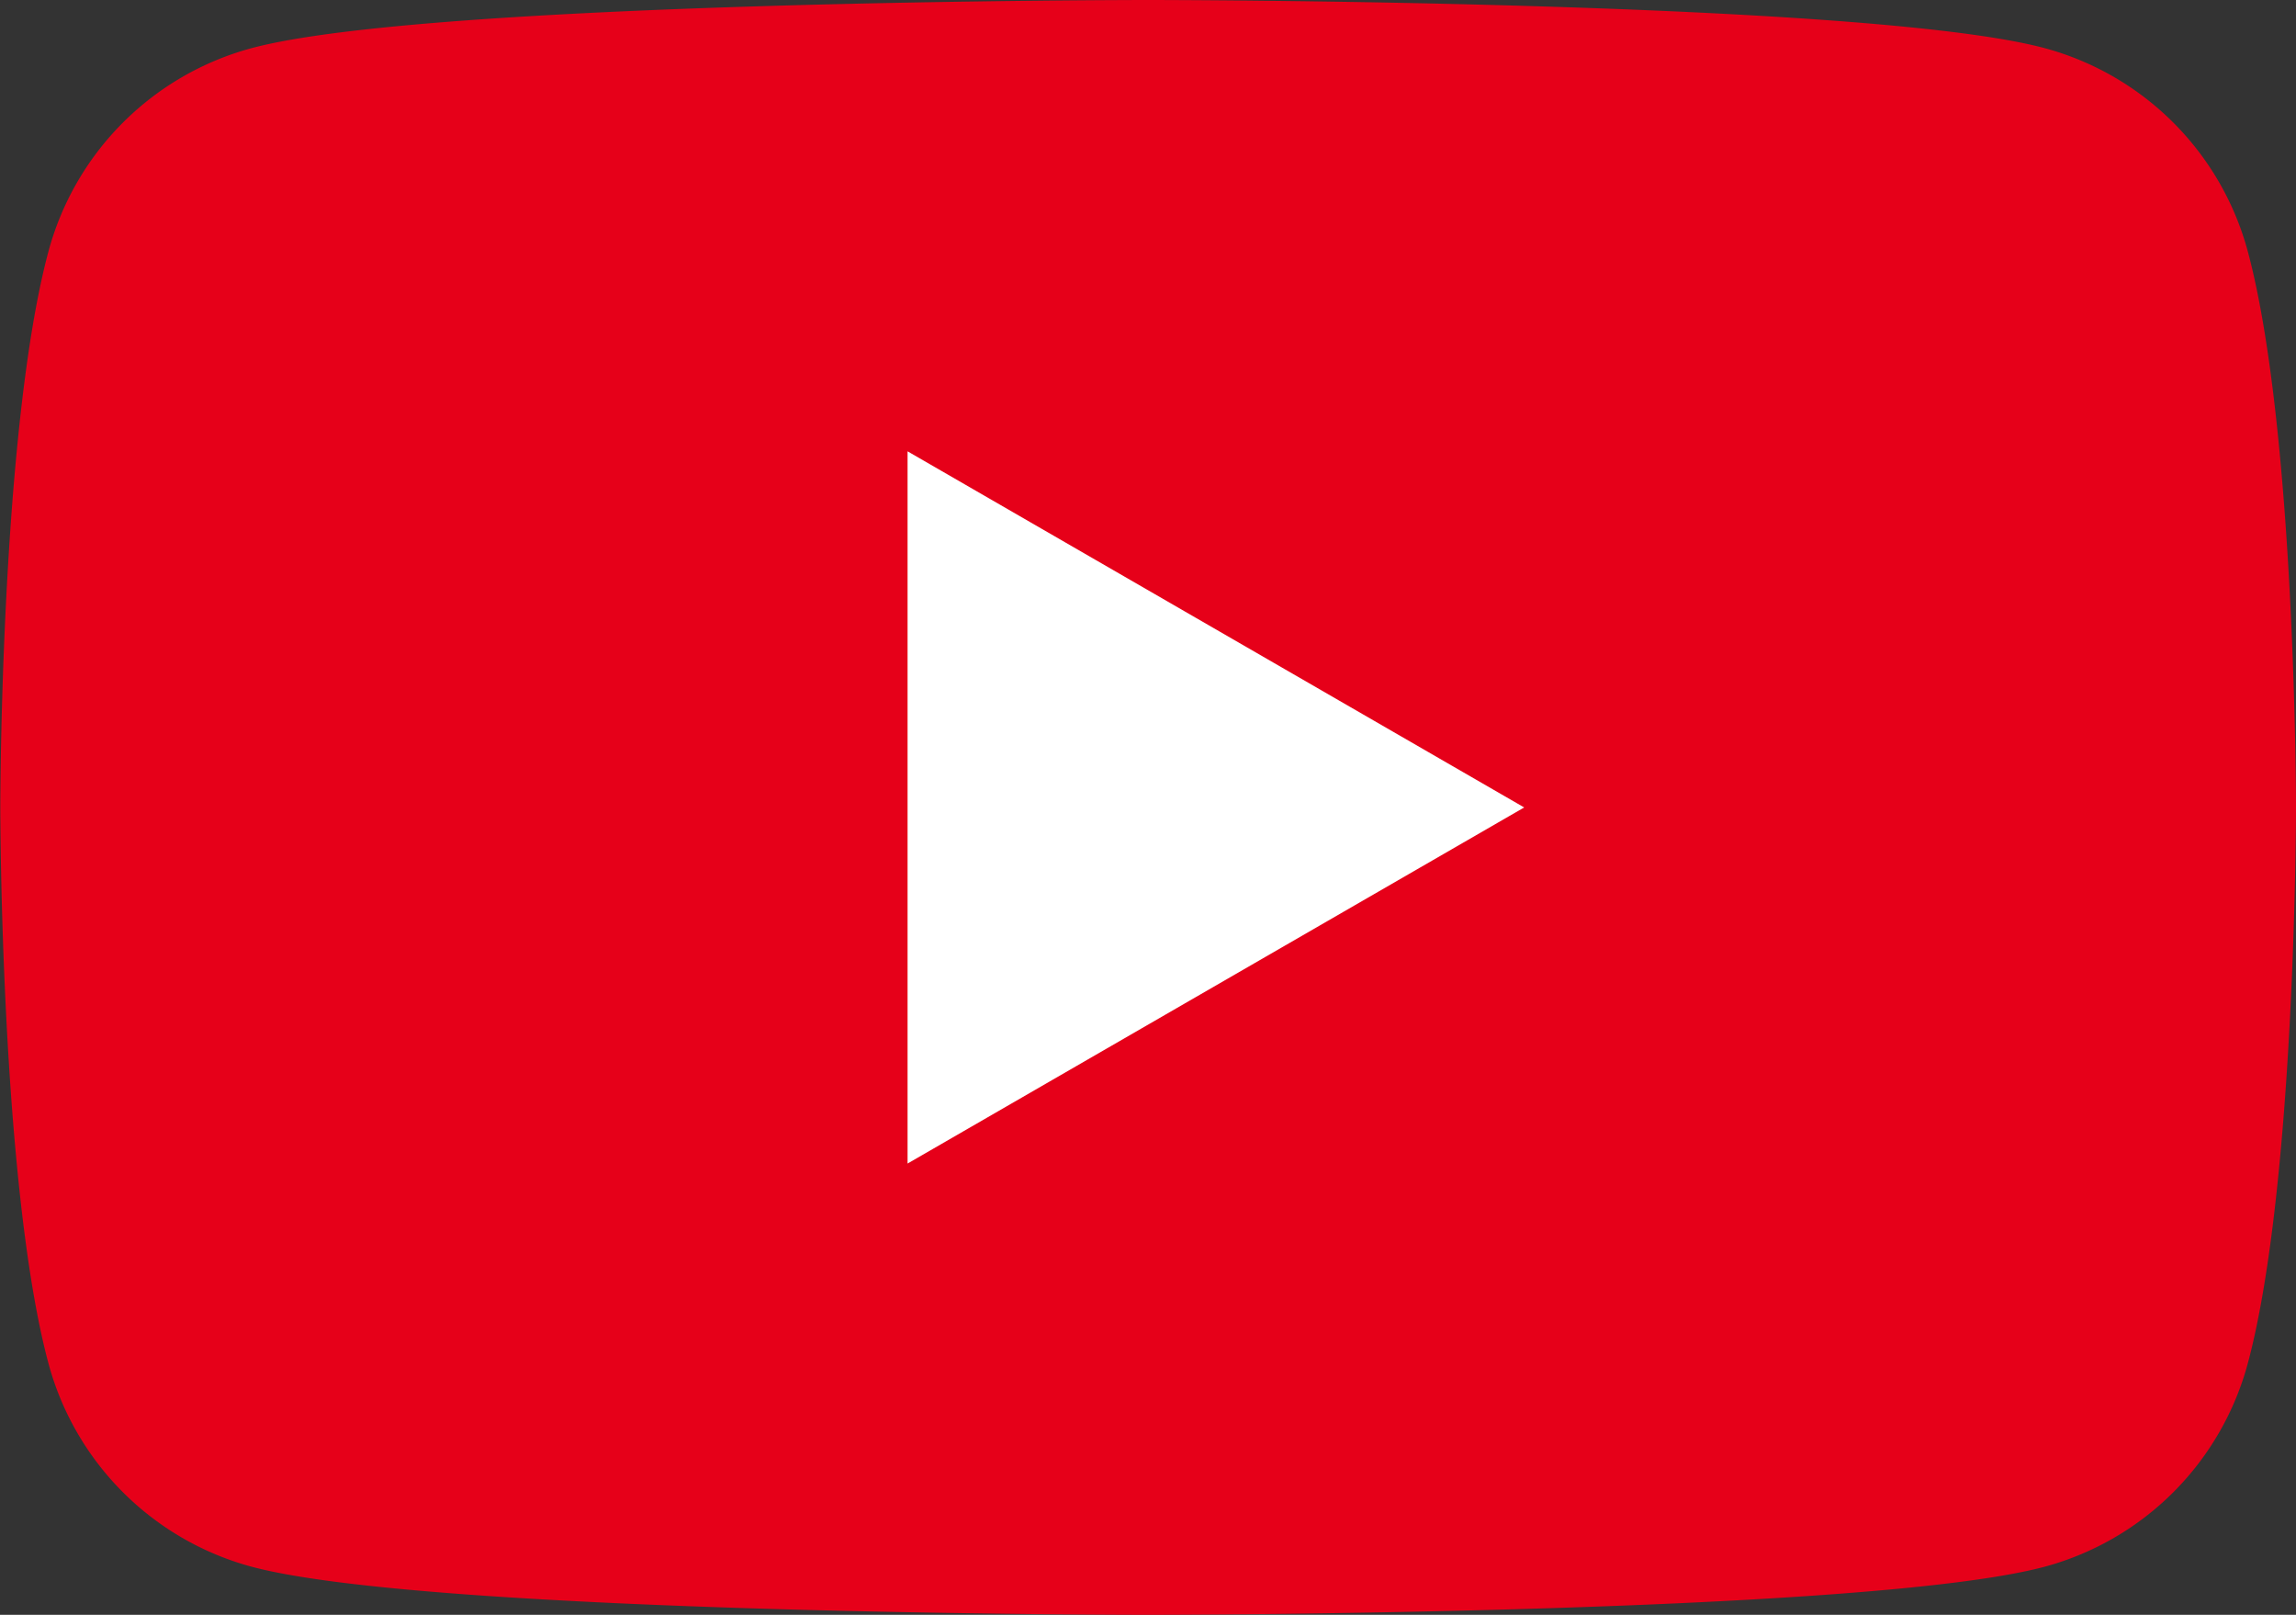
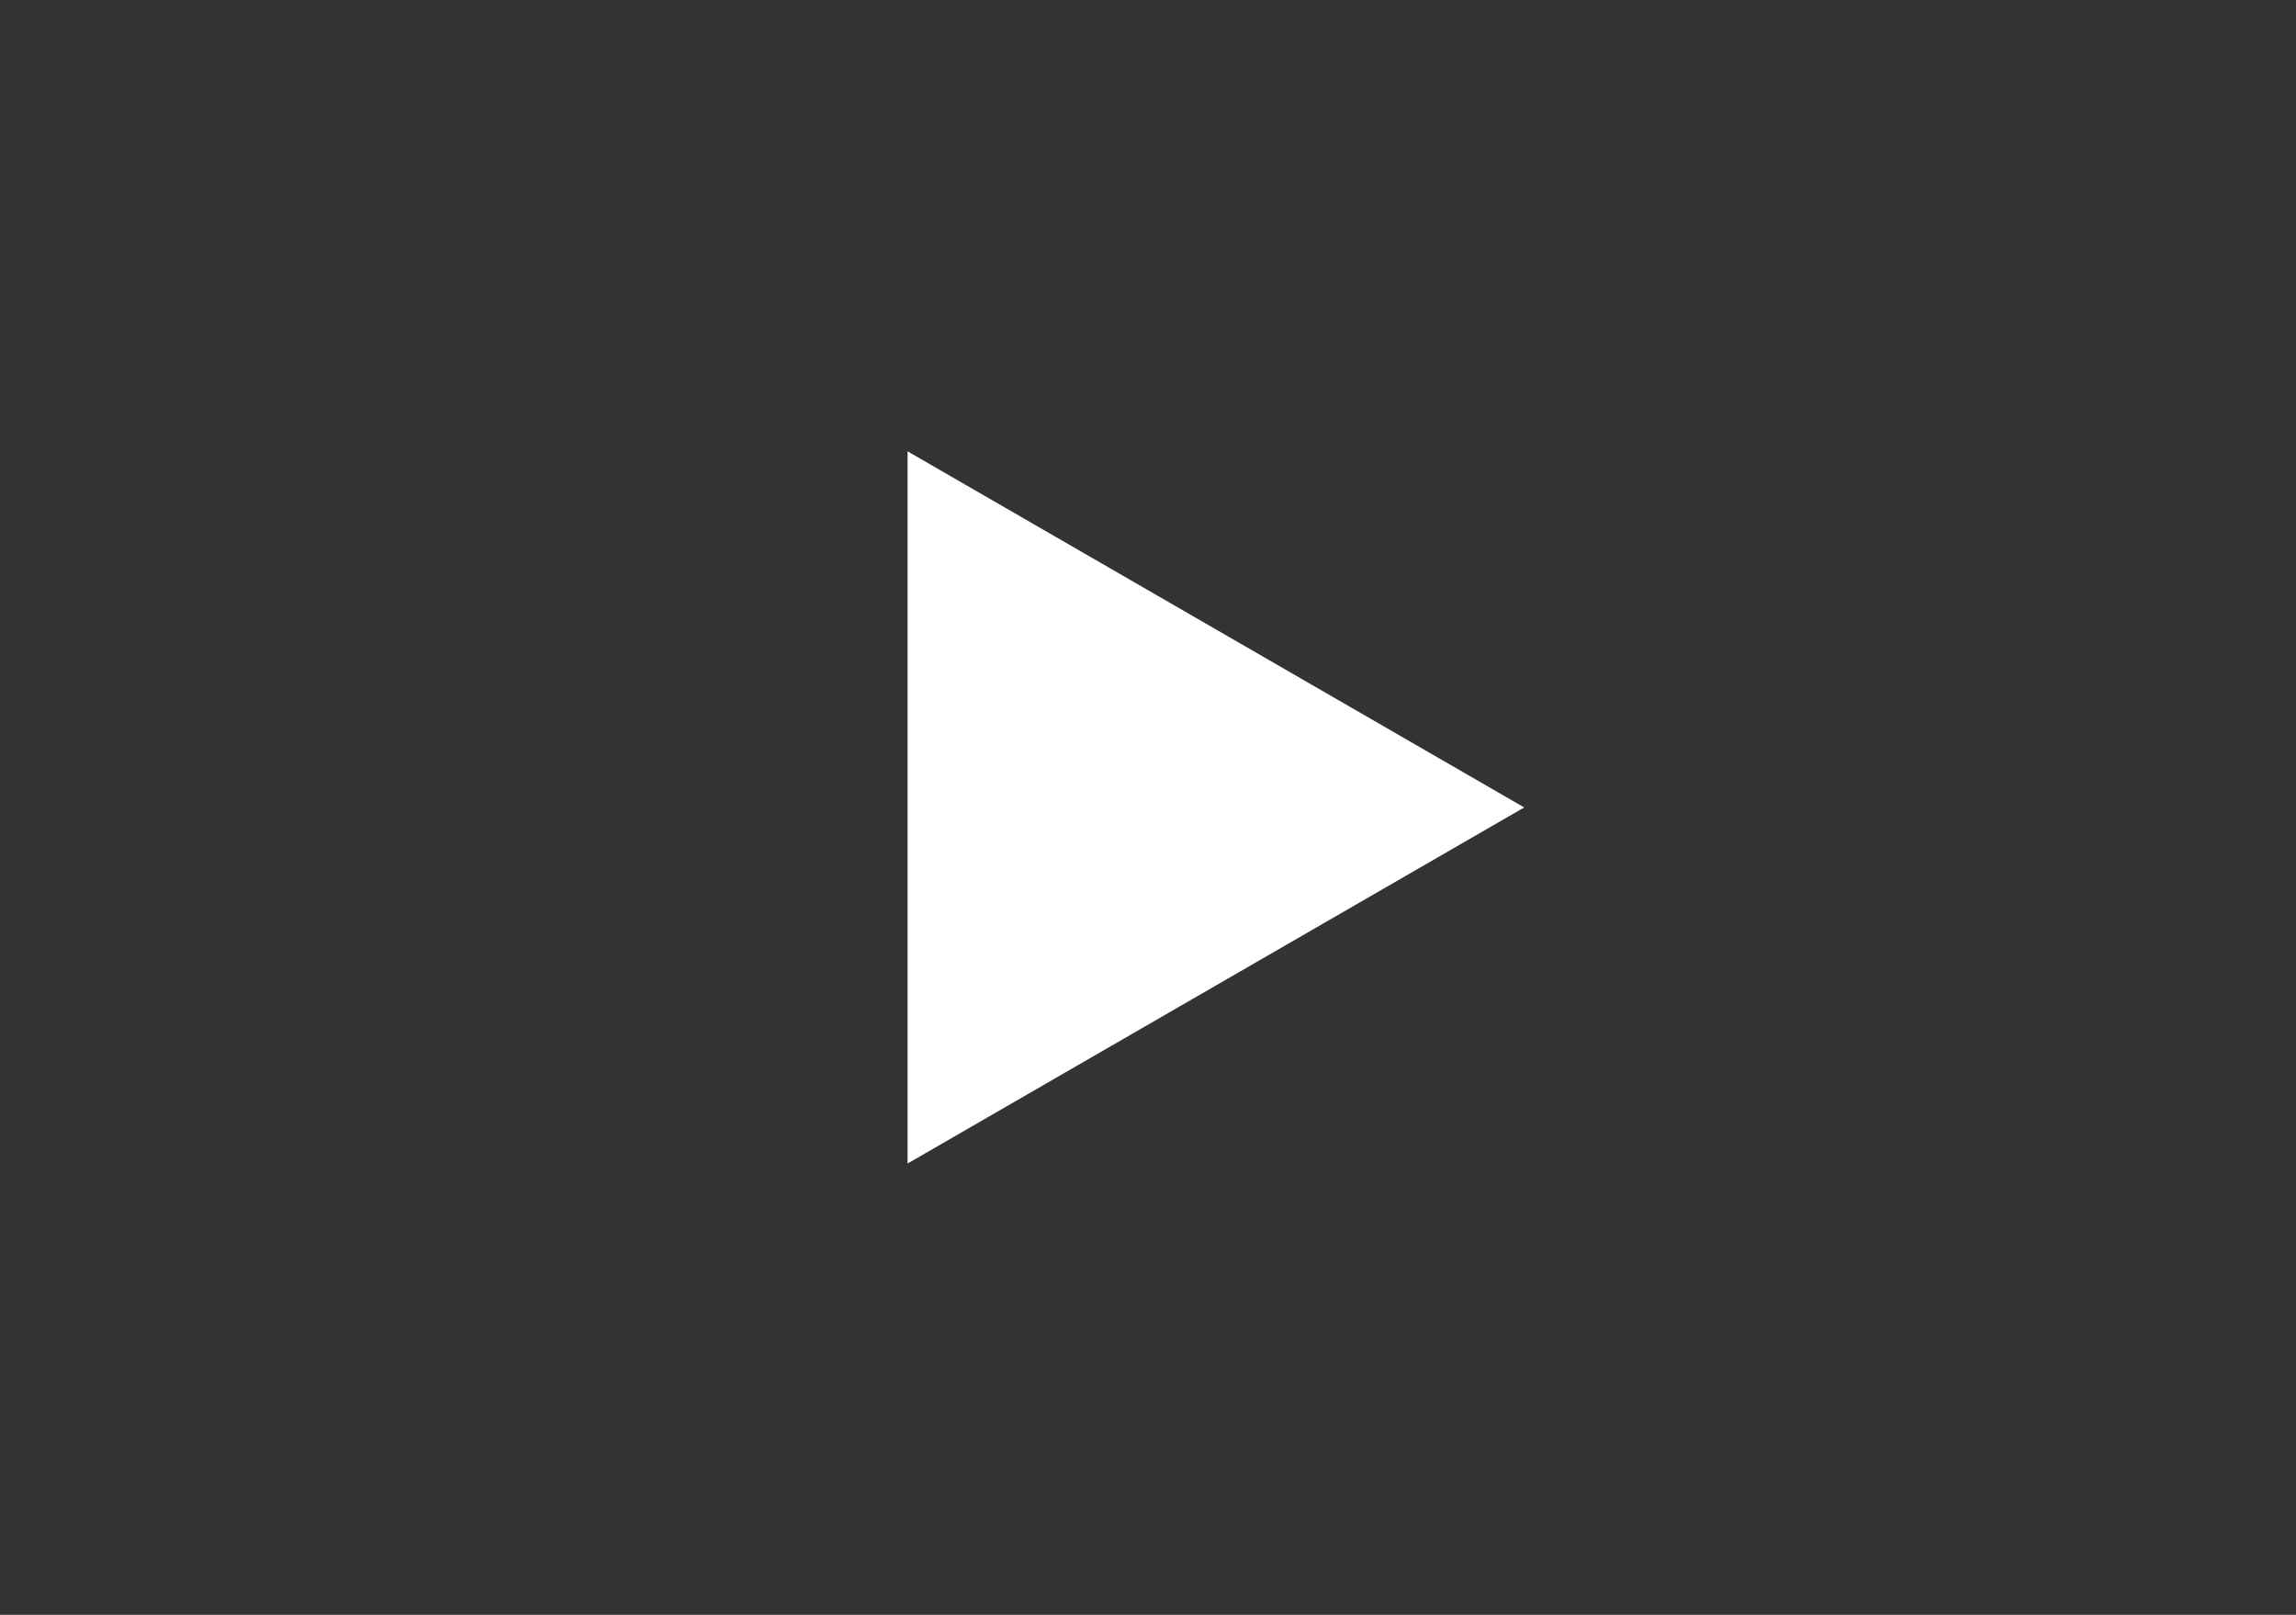
<svg xmlns="http://www.w3.org/2000/svg" id="yt_icon" width="64" height="45" viewBox="0 0 64 45">
  <rect x="0" y="0" width="64" height="45" fill="#333333" stroke="none" />
-   <path id="패스_555" data-name="패스 555" d="M194.265,240.281a8.034,8.034,0,0,0-5.658-5.683c-4.991-1.344-25-1.344-25-1.344s-20.013,0-25,1.344a8.033,8.033,0,0,0-5.659,5.683c-1.337,5.013-1.337,15.473-1.337,15.473s0,10.46,1.337,15.473a8.035,8.035,0,0,0,5.659,5.684c4.991,1.343,25,1.343,25,1.343s20.013,0,25-1.343a8.036,8.036,0,0,0,5.658-5.684c1.338-5.013,1.338-15.473,1.338-15.473s0-10.46-1.338-15.473" transform="translate(-131.603 -233.254)" fill="#e60019" />
  <path id="패스_556" data-name="패스 556" d="M205.187,289.893l17.188-9.923-17.188-9.924Z" transform="translate(-179.889 -257.469)" fill="#fff" />
</svg>